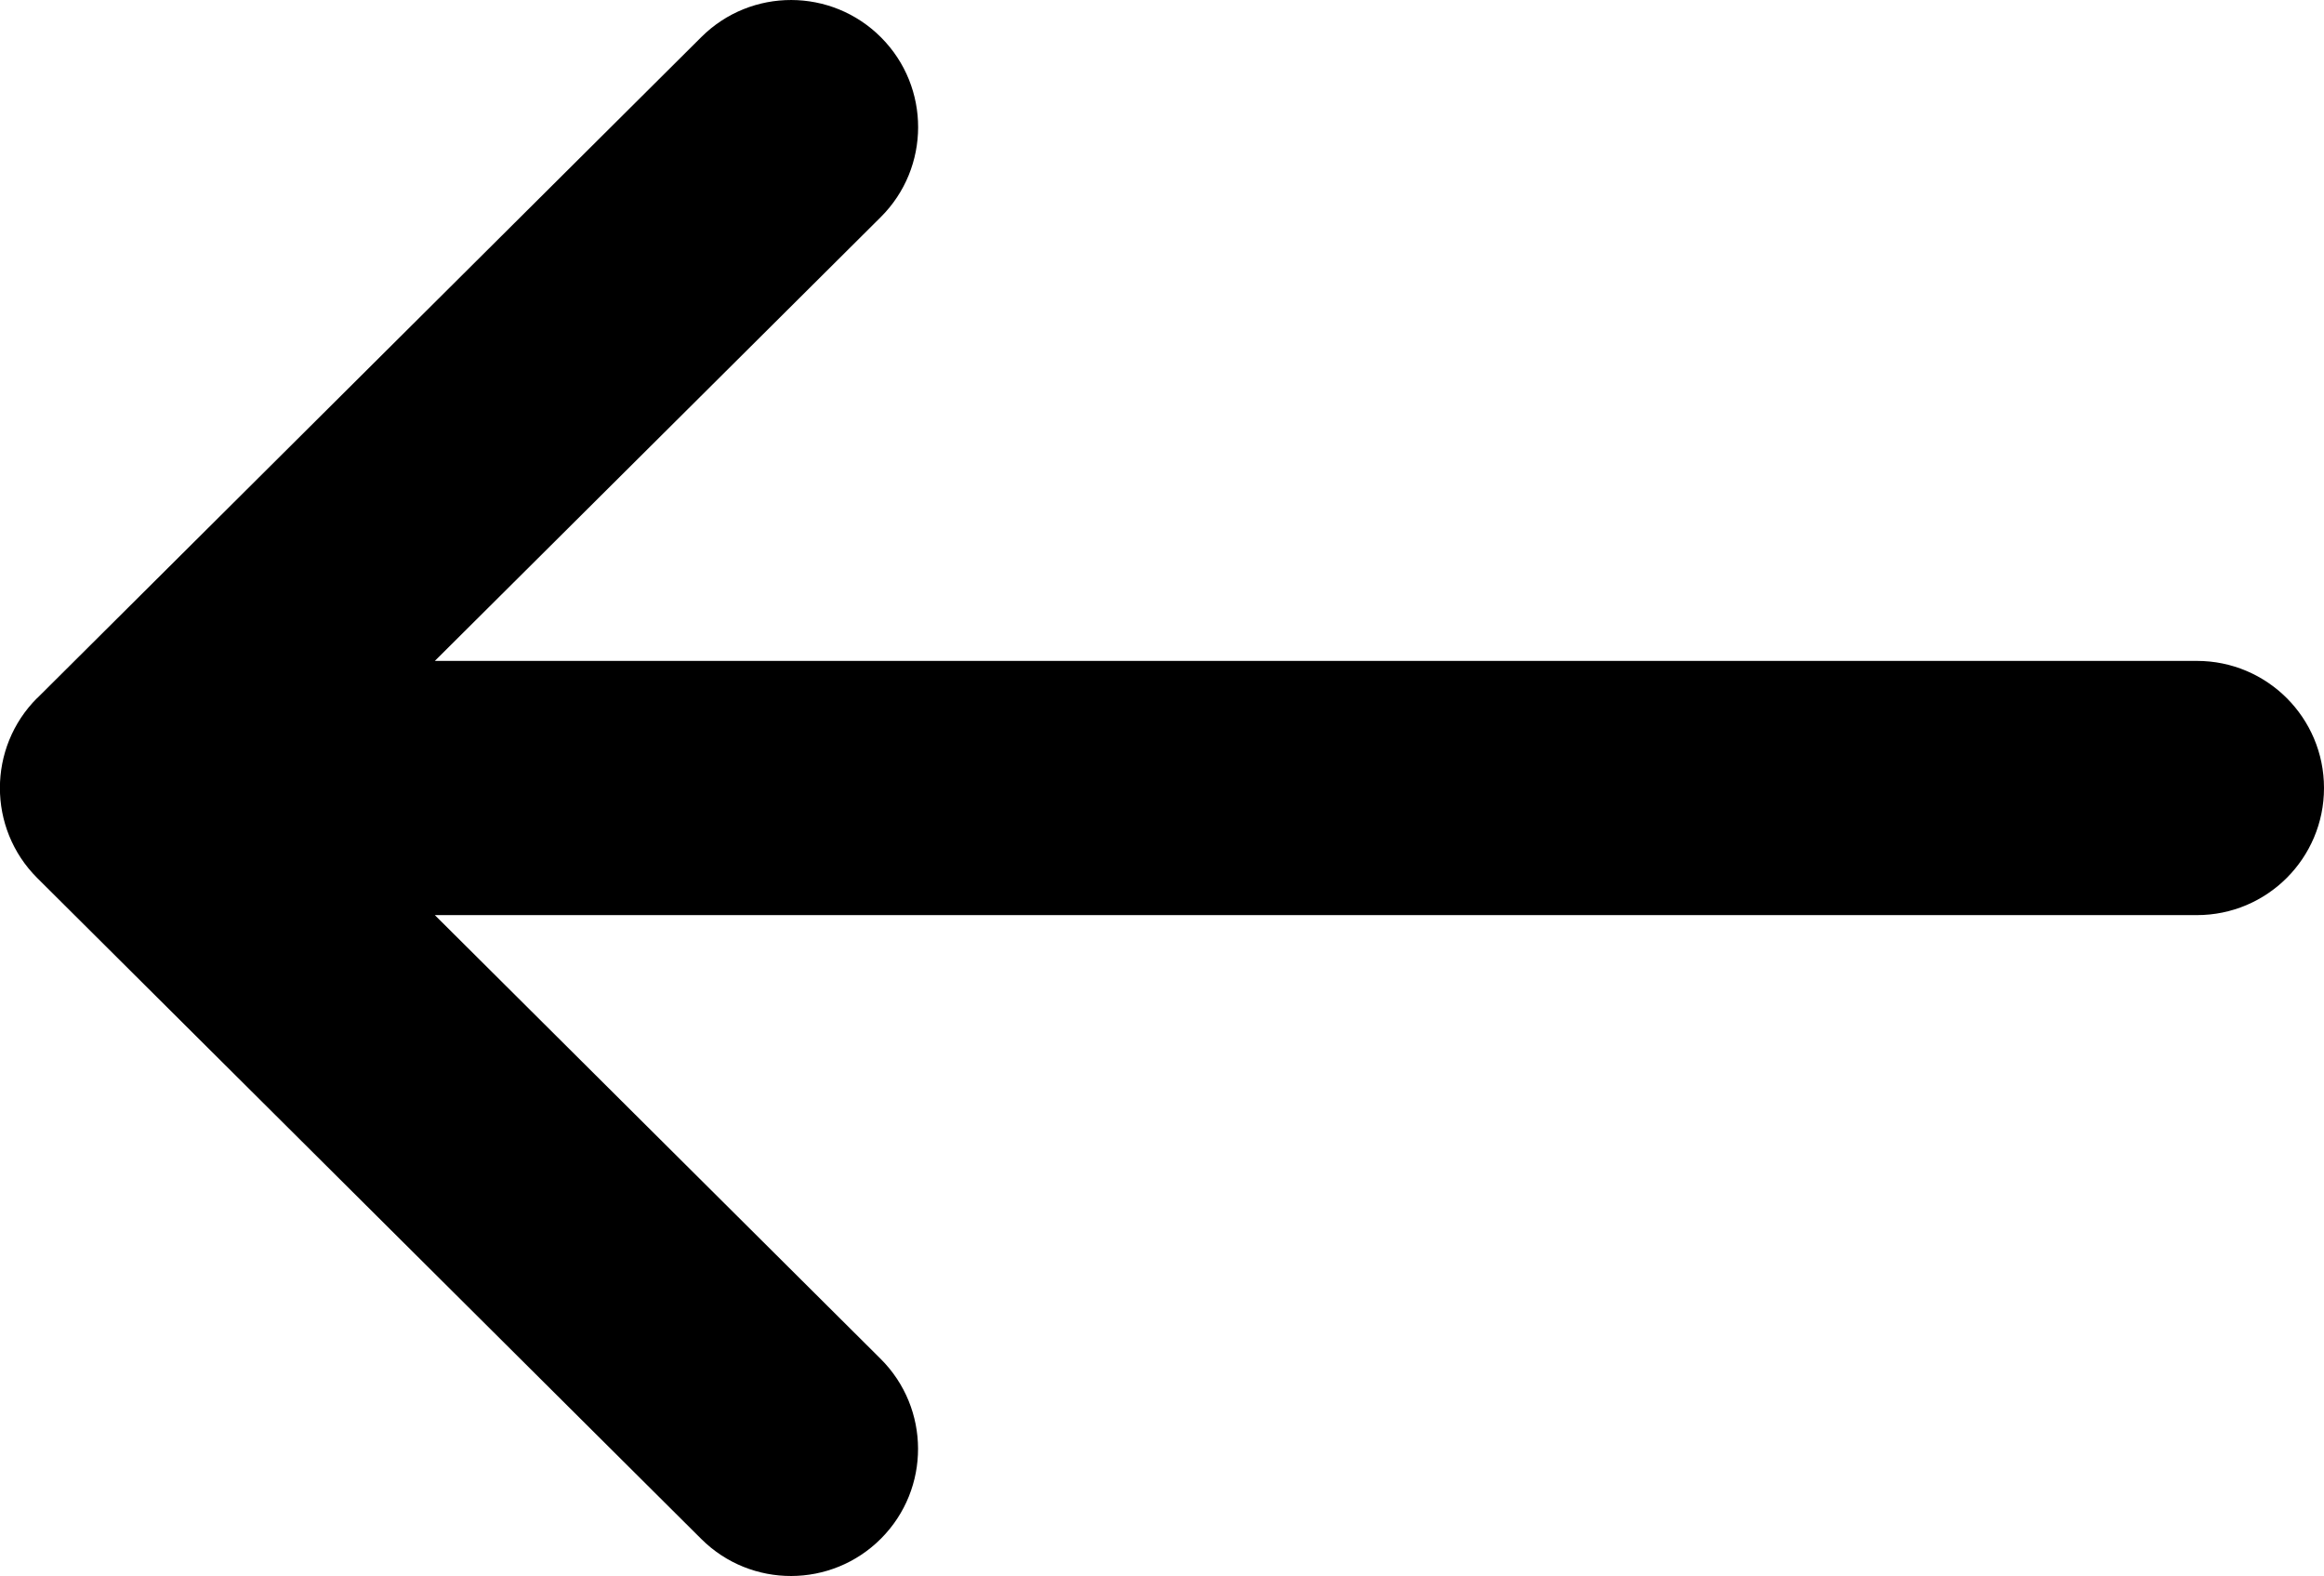
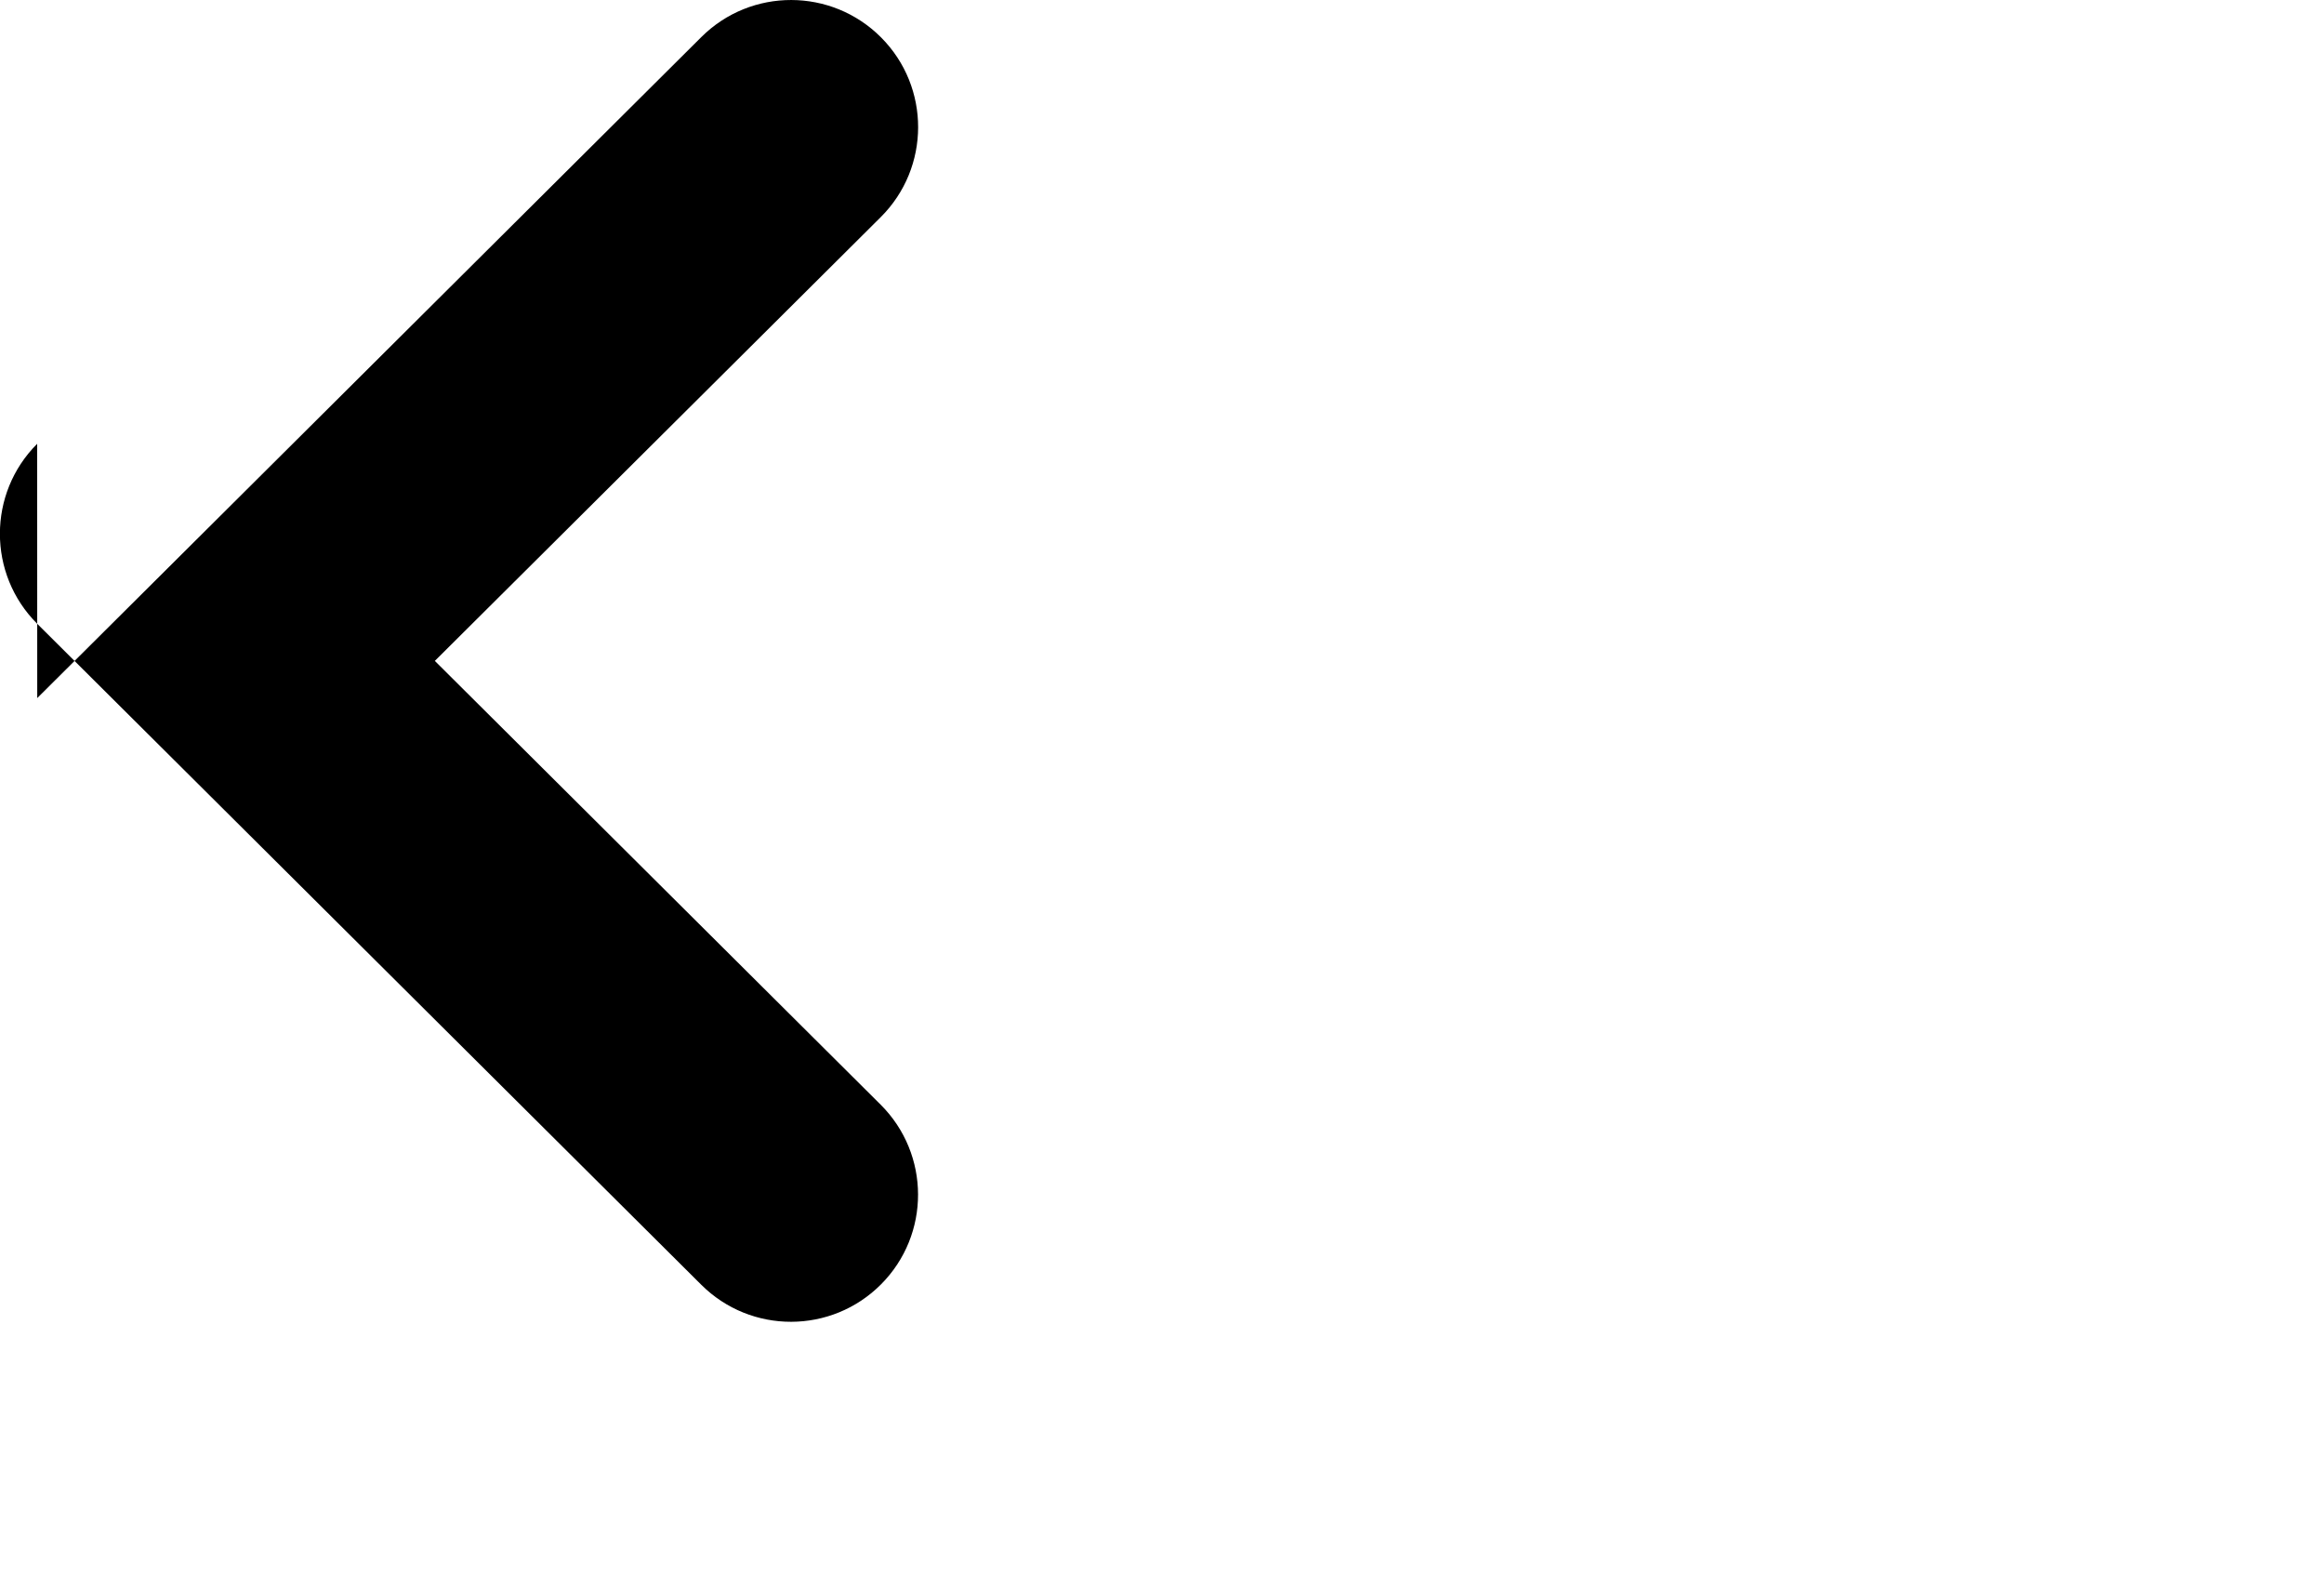
<svg xmlns="http://www.w3.org/2000/svg" xmlns:ns1="http://sodipodi.sourceforge.net/DTD/sodipodi-0.dtd" xmlns:ns2="http://www.inkscape.org/namespaces/inkscape" width="32.516" height="22.047" viewBox="0 0 32.516 22.047" fill="none" version="1.1" id="svg1" ns1:docname="arrow.svg" ns2:version="1.3 (0e150ed6c4, 2023-07-21)">
-   <path d="m 0.521,9.765 0.002,-0.002 9.29,-9.245 c 0.696,-0.693 1.822,-0.69 2.515,0.006 0.693,0.696 0.69,1.822 -0.006,2.514 l -6.238,6.207 H 30.738 c 0.982,0 1.778,0.796 1.778,1.778 0,0.982 -0.796,1.778 -1.778,1.778 H 6.084 l 6.237,6.207 c 0.696,0.693 0.699,1.818 0.006,2.514 -0.693,0.696 -1.819,0.699 -2.515,0.006 l -9.29,-9.245 -0.002,-0.002 c -0.696,-0.695 -0.694,-1.824 10e-5,-2.517 z" fill="#000000" id="path1" />
+   <path d="m 0.521,9.765 0.002,-0.002 9.29,-9.245 c 0.696,-0.693 1.822,-0.69 2.515,0.006 0.693,0.696 0.69,1.822 -0.006,2.514 l -6.238,6.207 H 30.738 H 6.084 l 6.237,6.207 c 0.696,0.693 0.699,1.818 0.006,2.514 -0.693,0.696 -1.819,0.699 -2.515,0.006 l -9.29,-9.245 -0.002,-0.002 c -0.696,-0.695 -0.694,-1.824 10e-5,-2.517 z" fill="#000000" id="path1" />
</svg>